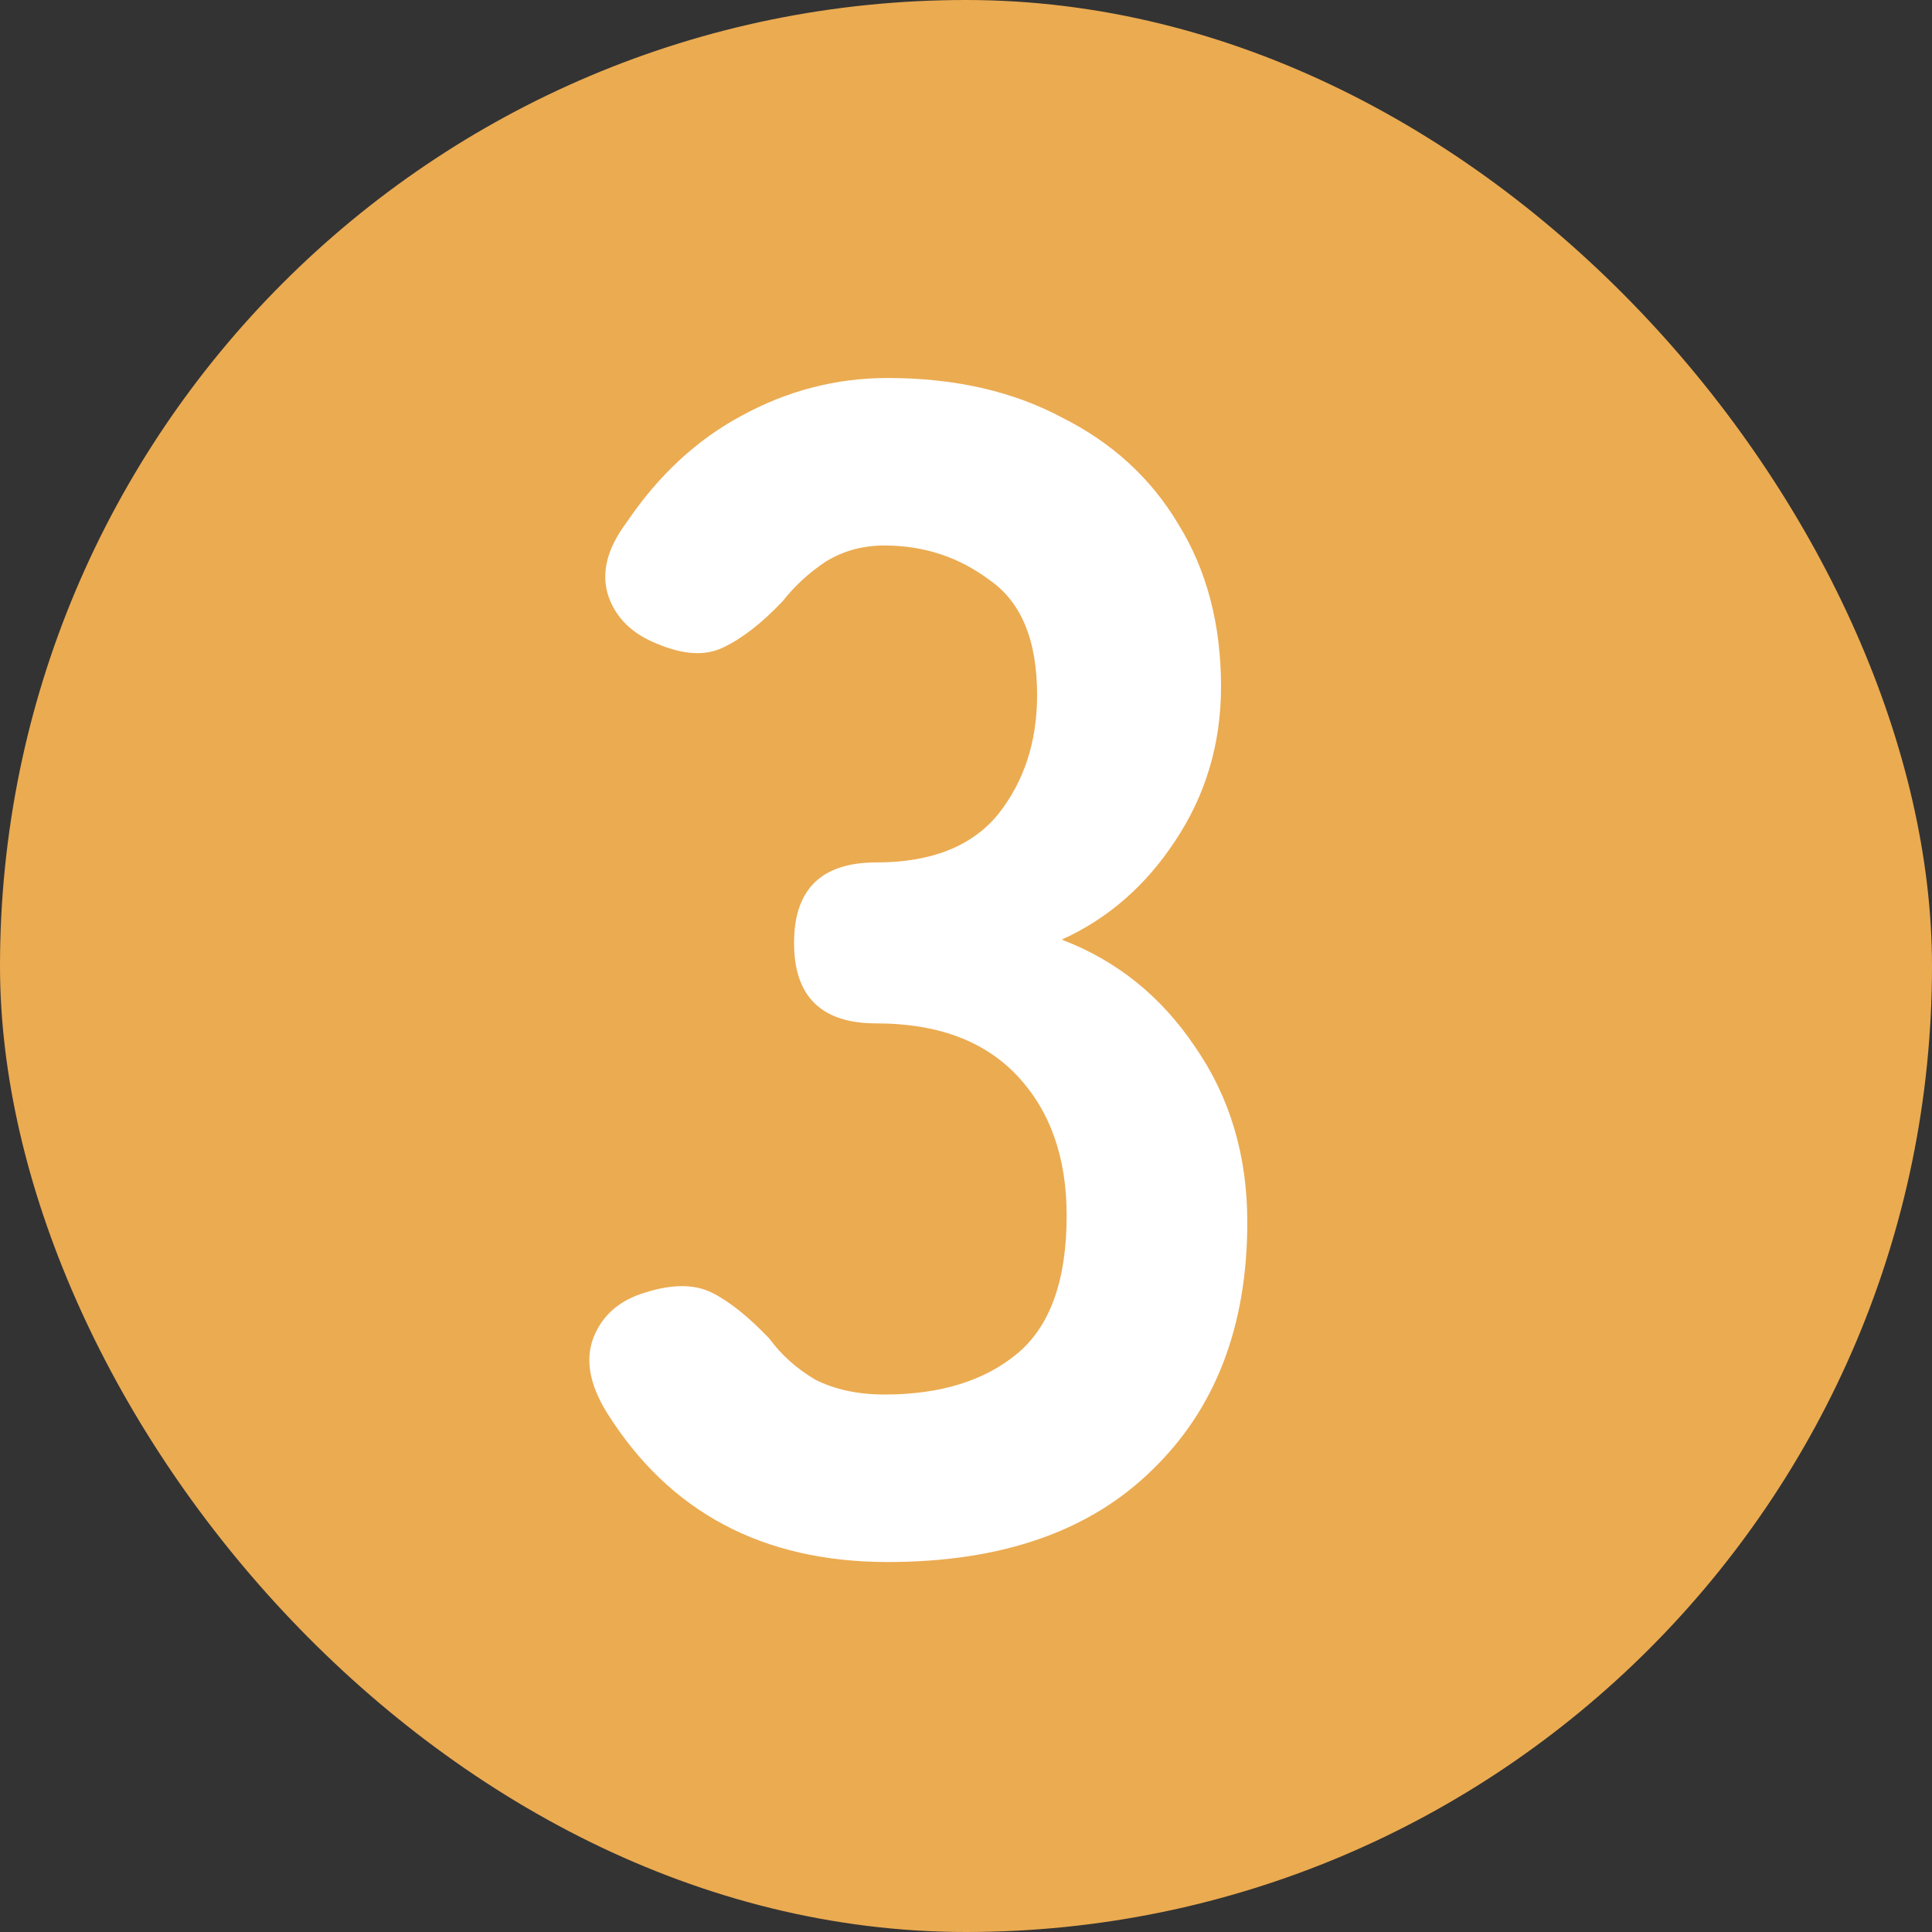
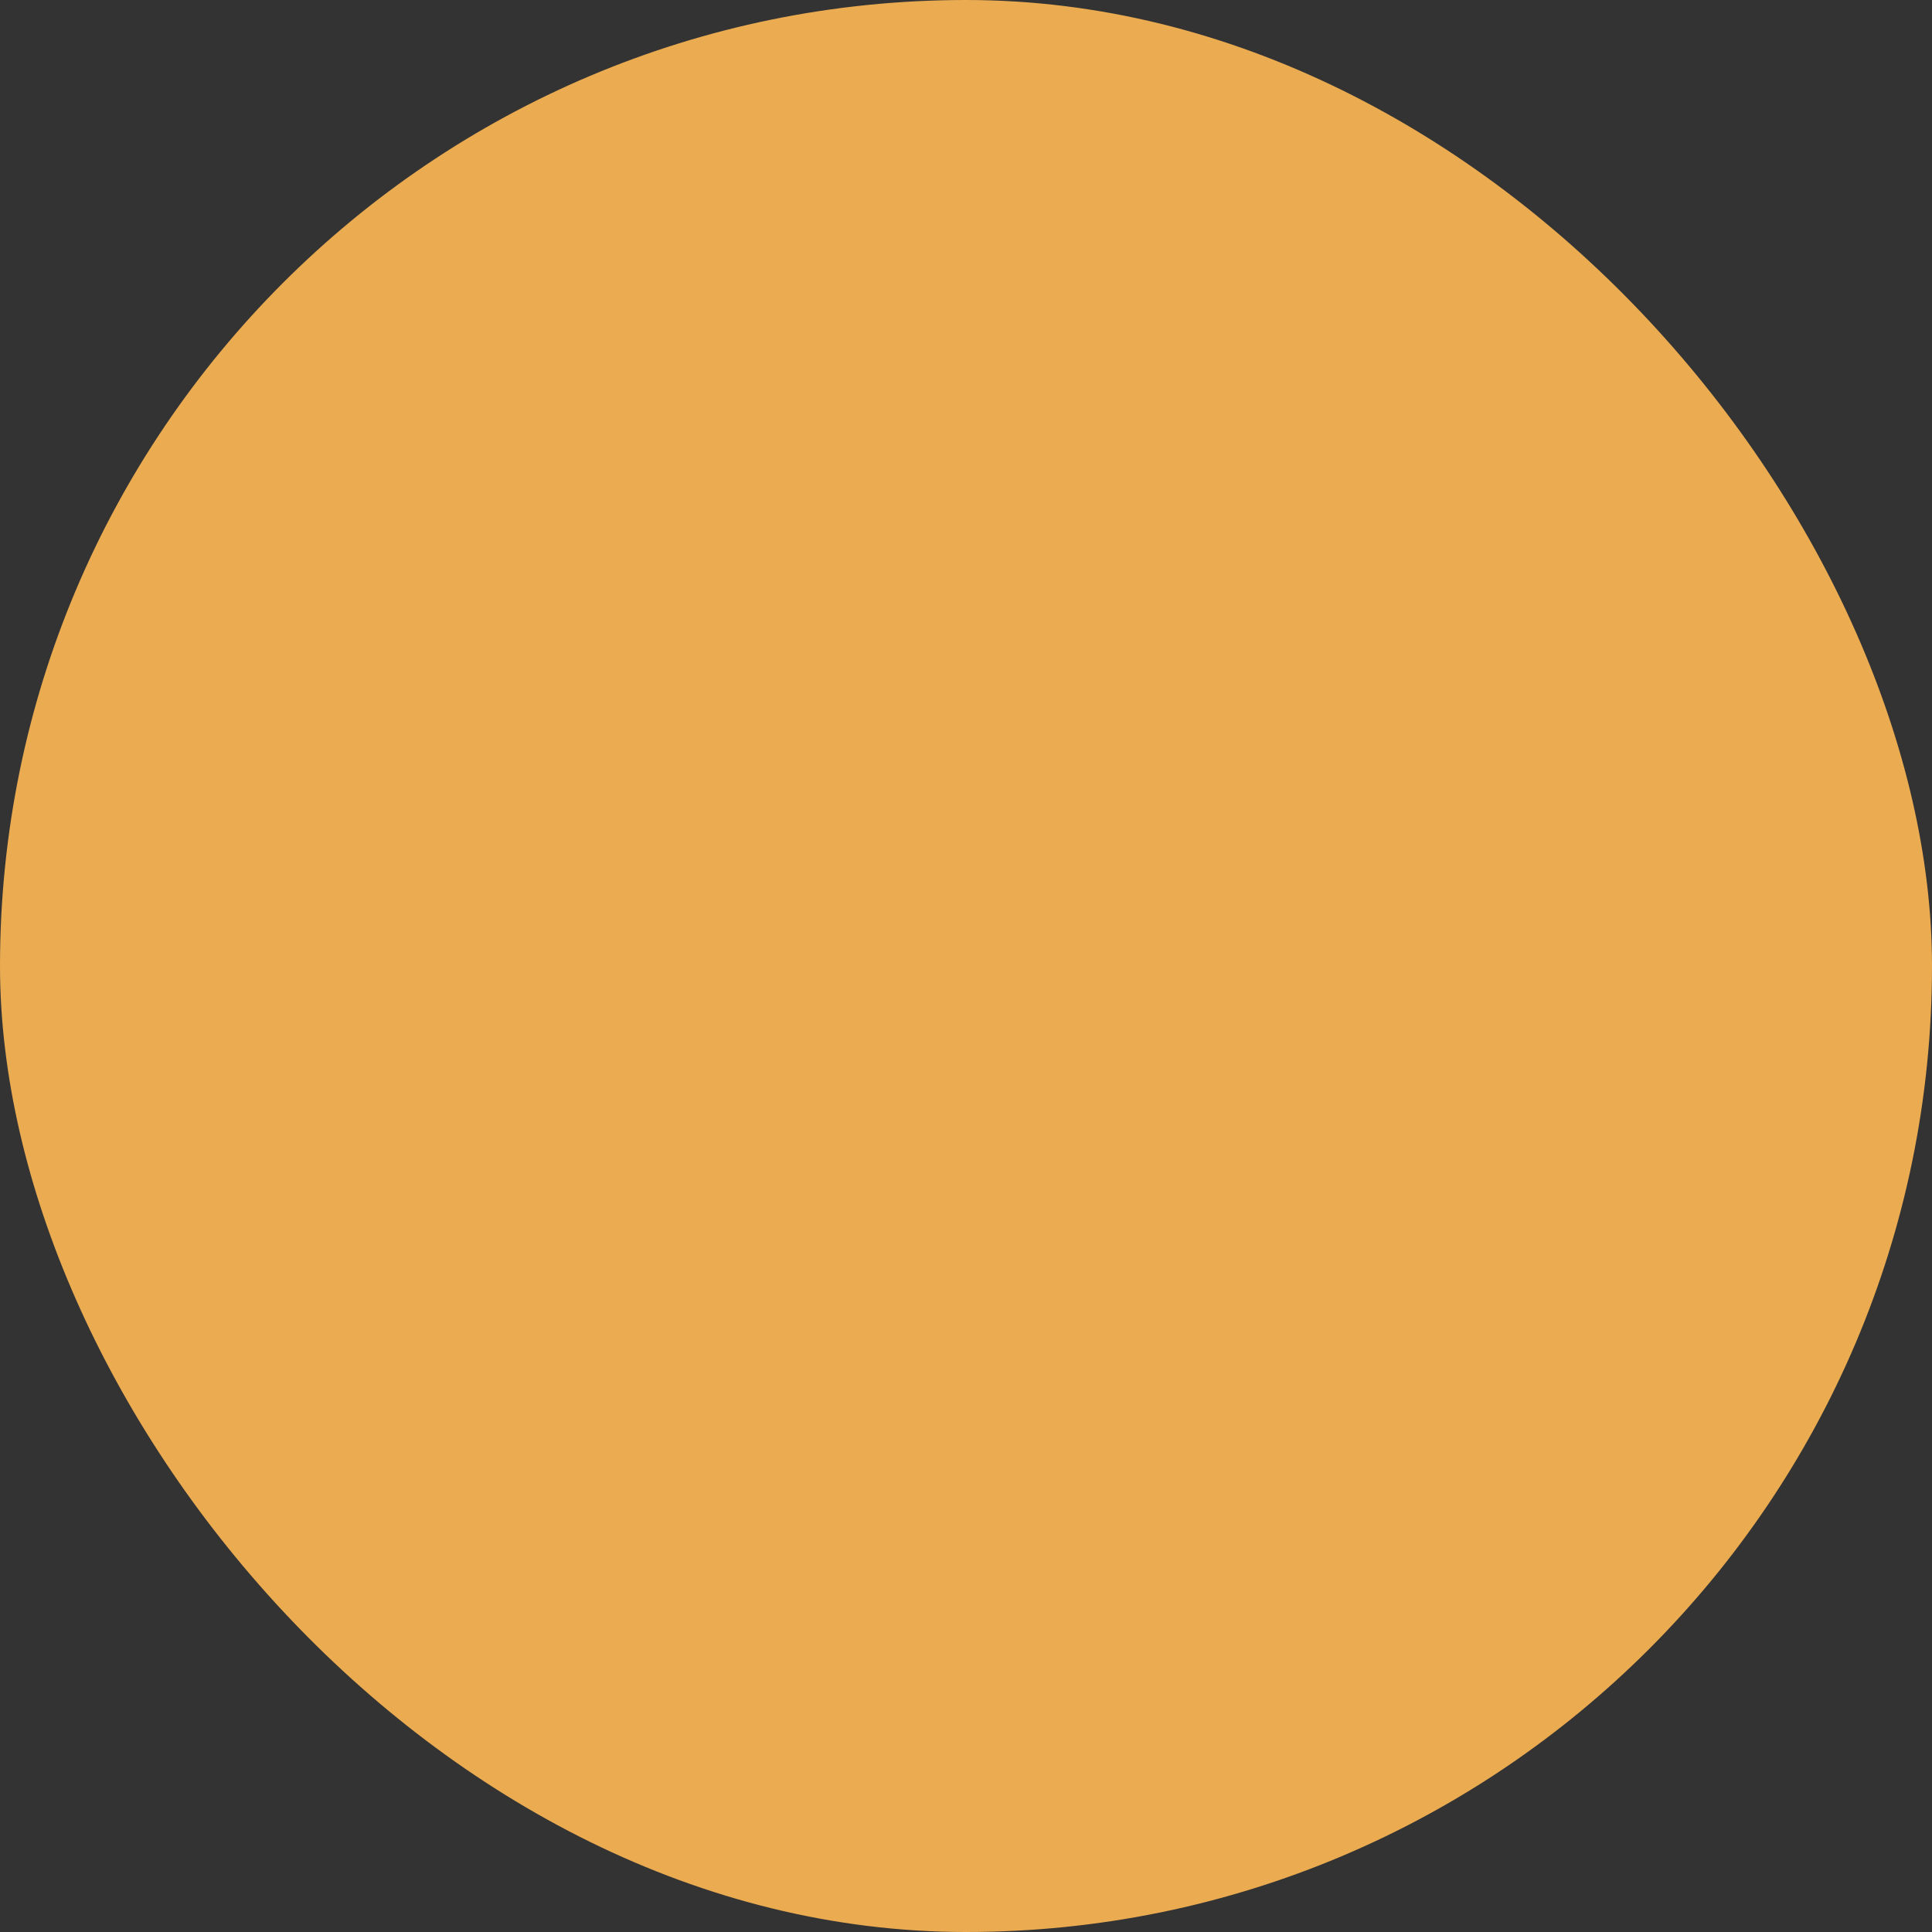
<svg xmlns="http://www.w3.org/2000/svg" width="40" height="40" viewBox="0 0 40 40" fill="none">
  <rect x="0" y="0" width="40" height="40" fill="#333333" stroke="none" />
  <rect width="40" height="40" rx="20" fill="#EBAB51" />
-   <path d="M18.378 32.34C15.794 32.34 13.856 31.309 12.564 29.246C12.201 28.657 12.111 28.135 12.292 27.682C12.473 27.229 12.825 26.923 13.346 26.764C13.913 26.583 14.377 26.583 14.74 26.764C15.103 26.945 15.499 27.263 15.93 27.716C16.179 28.056 16.497 28.339 16.882 28.566C17.29 28.77 17.766 28.872 18.31 28.872C19.466 28.872 20.384 28.589 21.064 28.022C21.744 27.455 22.084 26.503 22.084 25.166C22.084 23.965 21.744 23.001 21.064 22.276C20.384 21.551 19.409 21.188 18.14 21.188C17.007 21.188 16.44 20.633 16.44 19.522C16.44 18.411 17.007 17.856 18.14 17.856C19.273 17.856 20.112 17.527 20.656 16.87C21.2 16.19 21.472 15.363 21.472 14.388C21.472 13.255 21.143 12.461 20.486 12.008C19.851 11.532 19.126 11.294 18.31 11.294C17.857 11.294 17.449 11.407 17.086 11.634C16.746 11.861 16.451 12.133 16.202 12.45C15.771 12.903 15.363 13.221 14.978 13.402C14.615 13.583 14.162 13.561 13.618 13.334C13.097 13.13 12.757 12.801 12.598 12.348C12.439 11.872 12.564 11.362 12.972 10.818C13.629 9.843 14.423 9.107 15.352 8.608C16.304 8.087 17.313 7.826 18.378 7.826C19.761 7.826 20.962 8.098 21.982 8.642C23.025 9.163 23.829 9.9 24.396 10.852C24.985 11.804 25.28 12.926 25.28 14.218C25.28 15.397 24.963 16.462 24.328 17.414C23.716 18.343 22.934 19.023 21.982 19.454C23.115 19.885 24.033 20.621 24.736 21.664C25.461 22.707 25.824 23.919 25.824 25.302C25.824 27.455 25.167 29.167 23.852 30.436C22.56 31.705 20.735 32.34 18.378 32.34Z" fill="white" />
</svg>